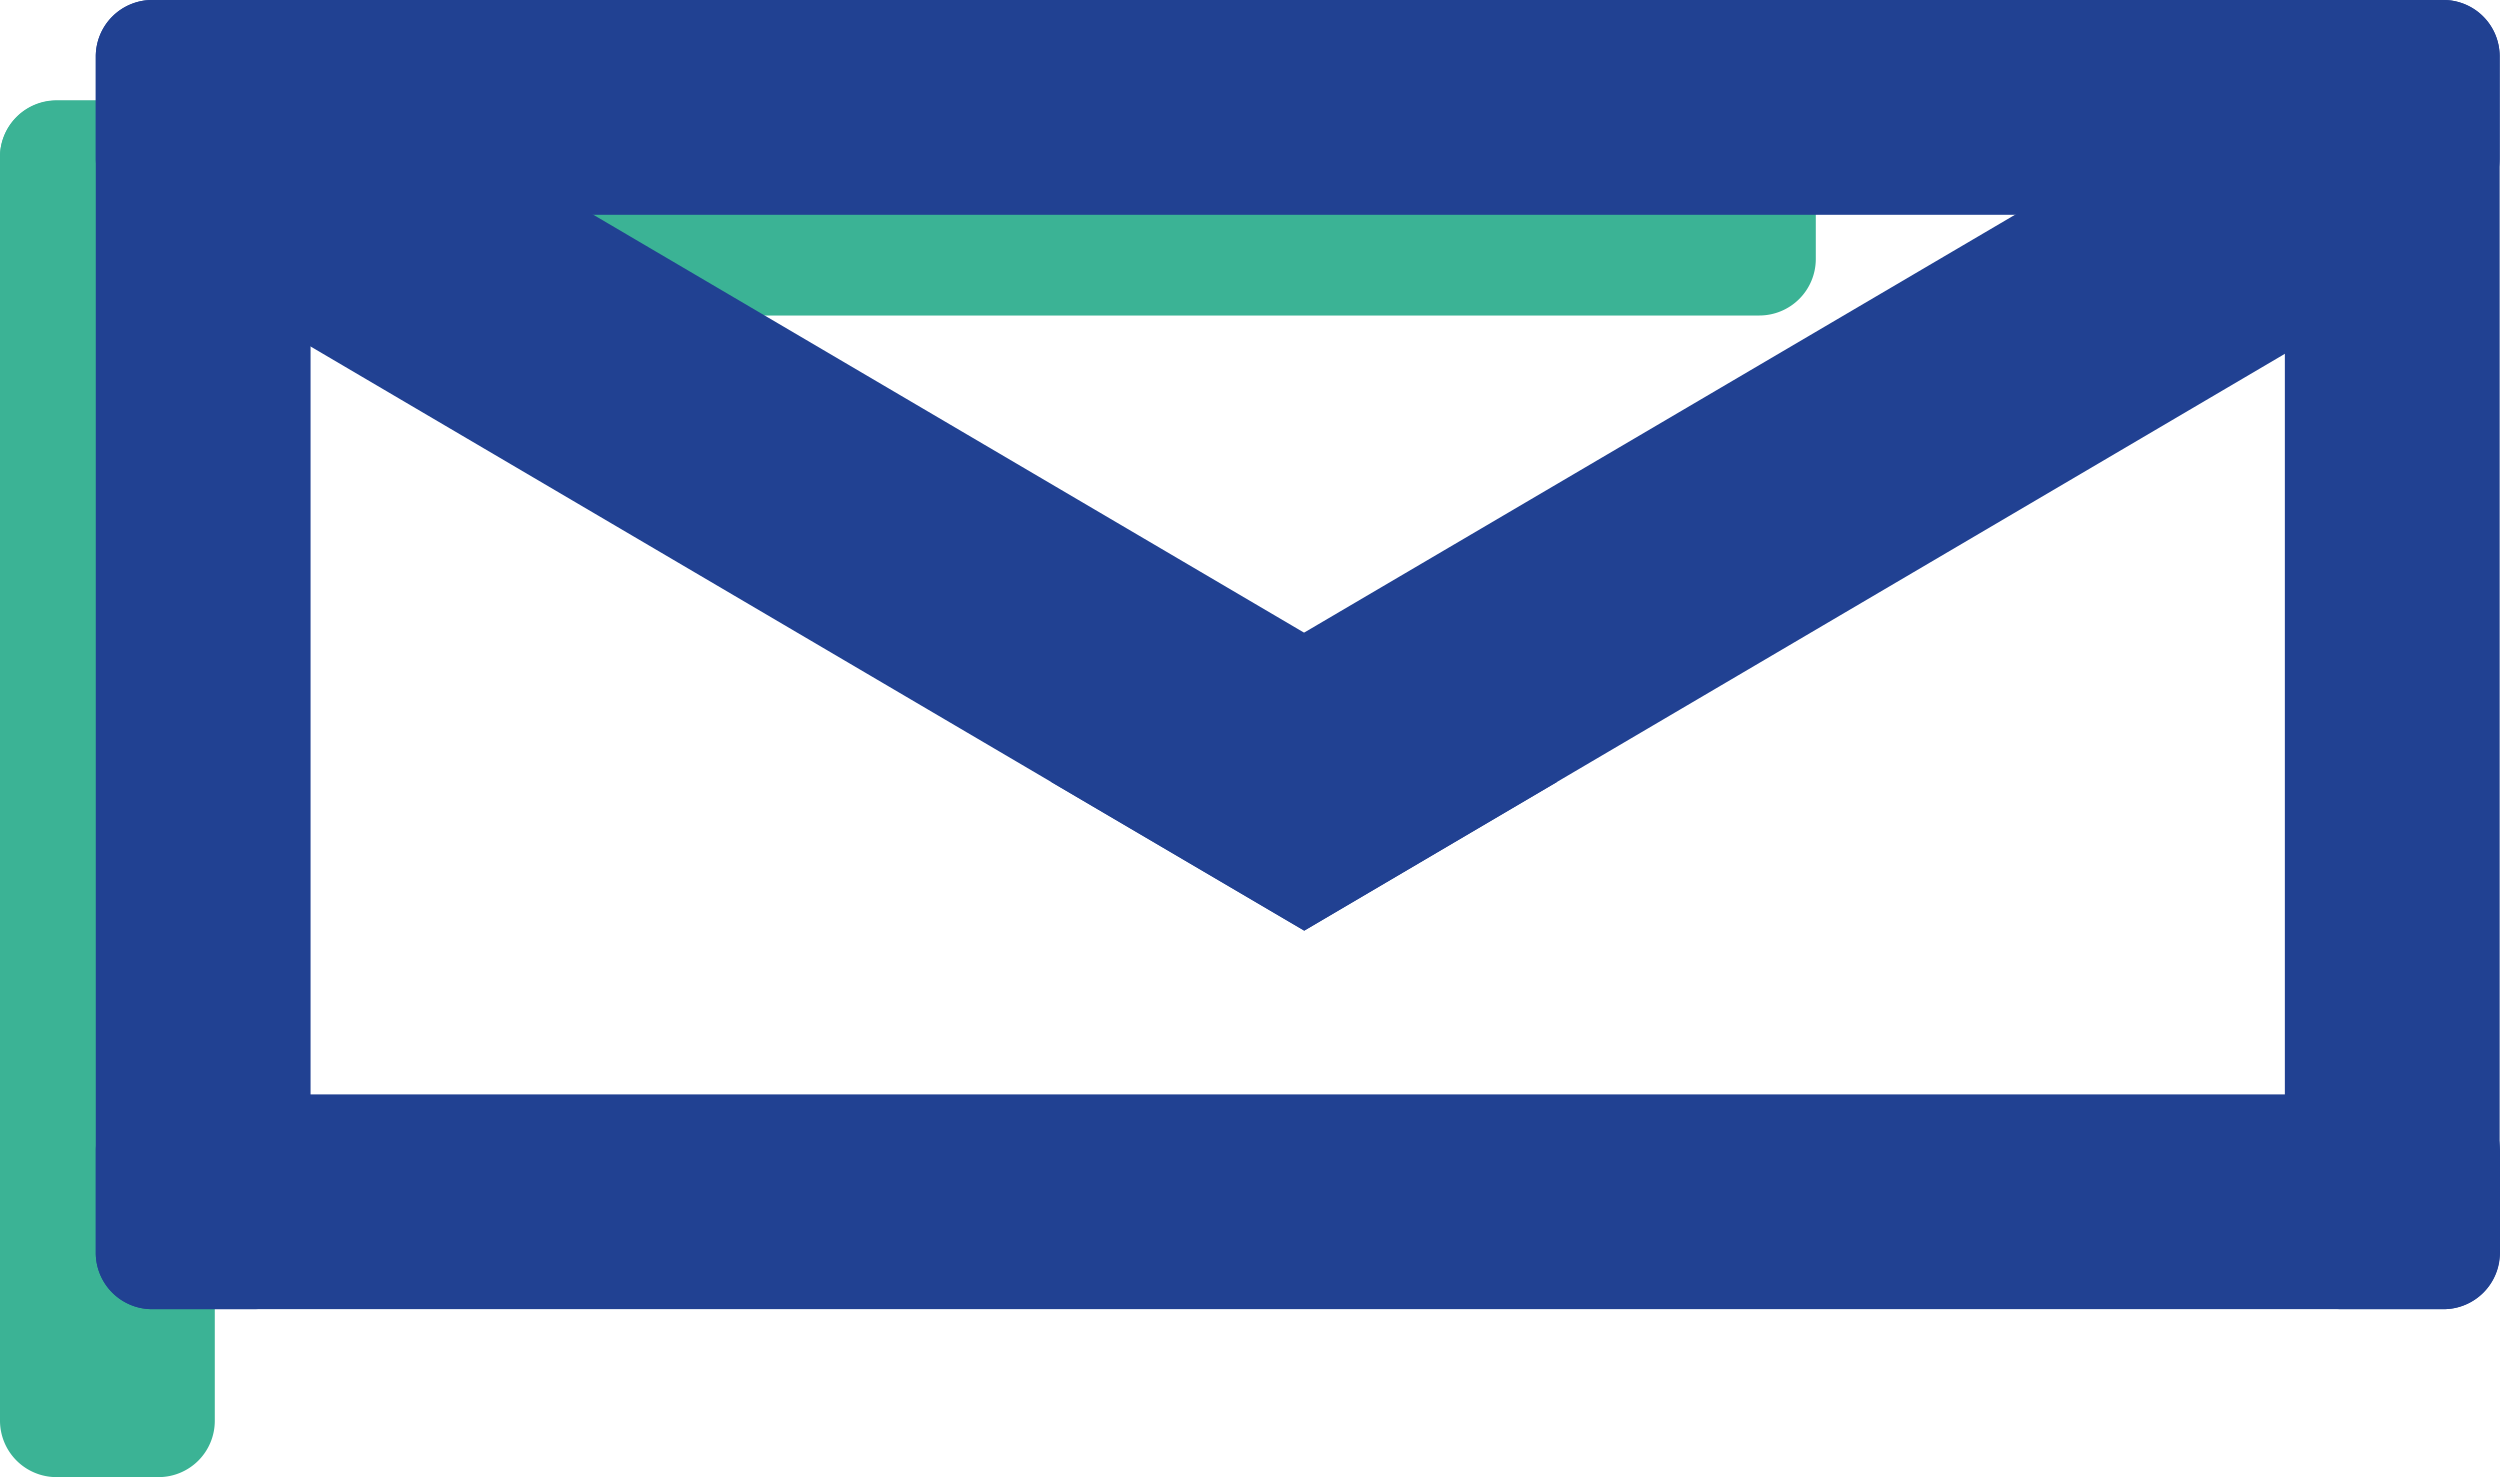
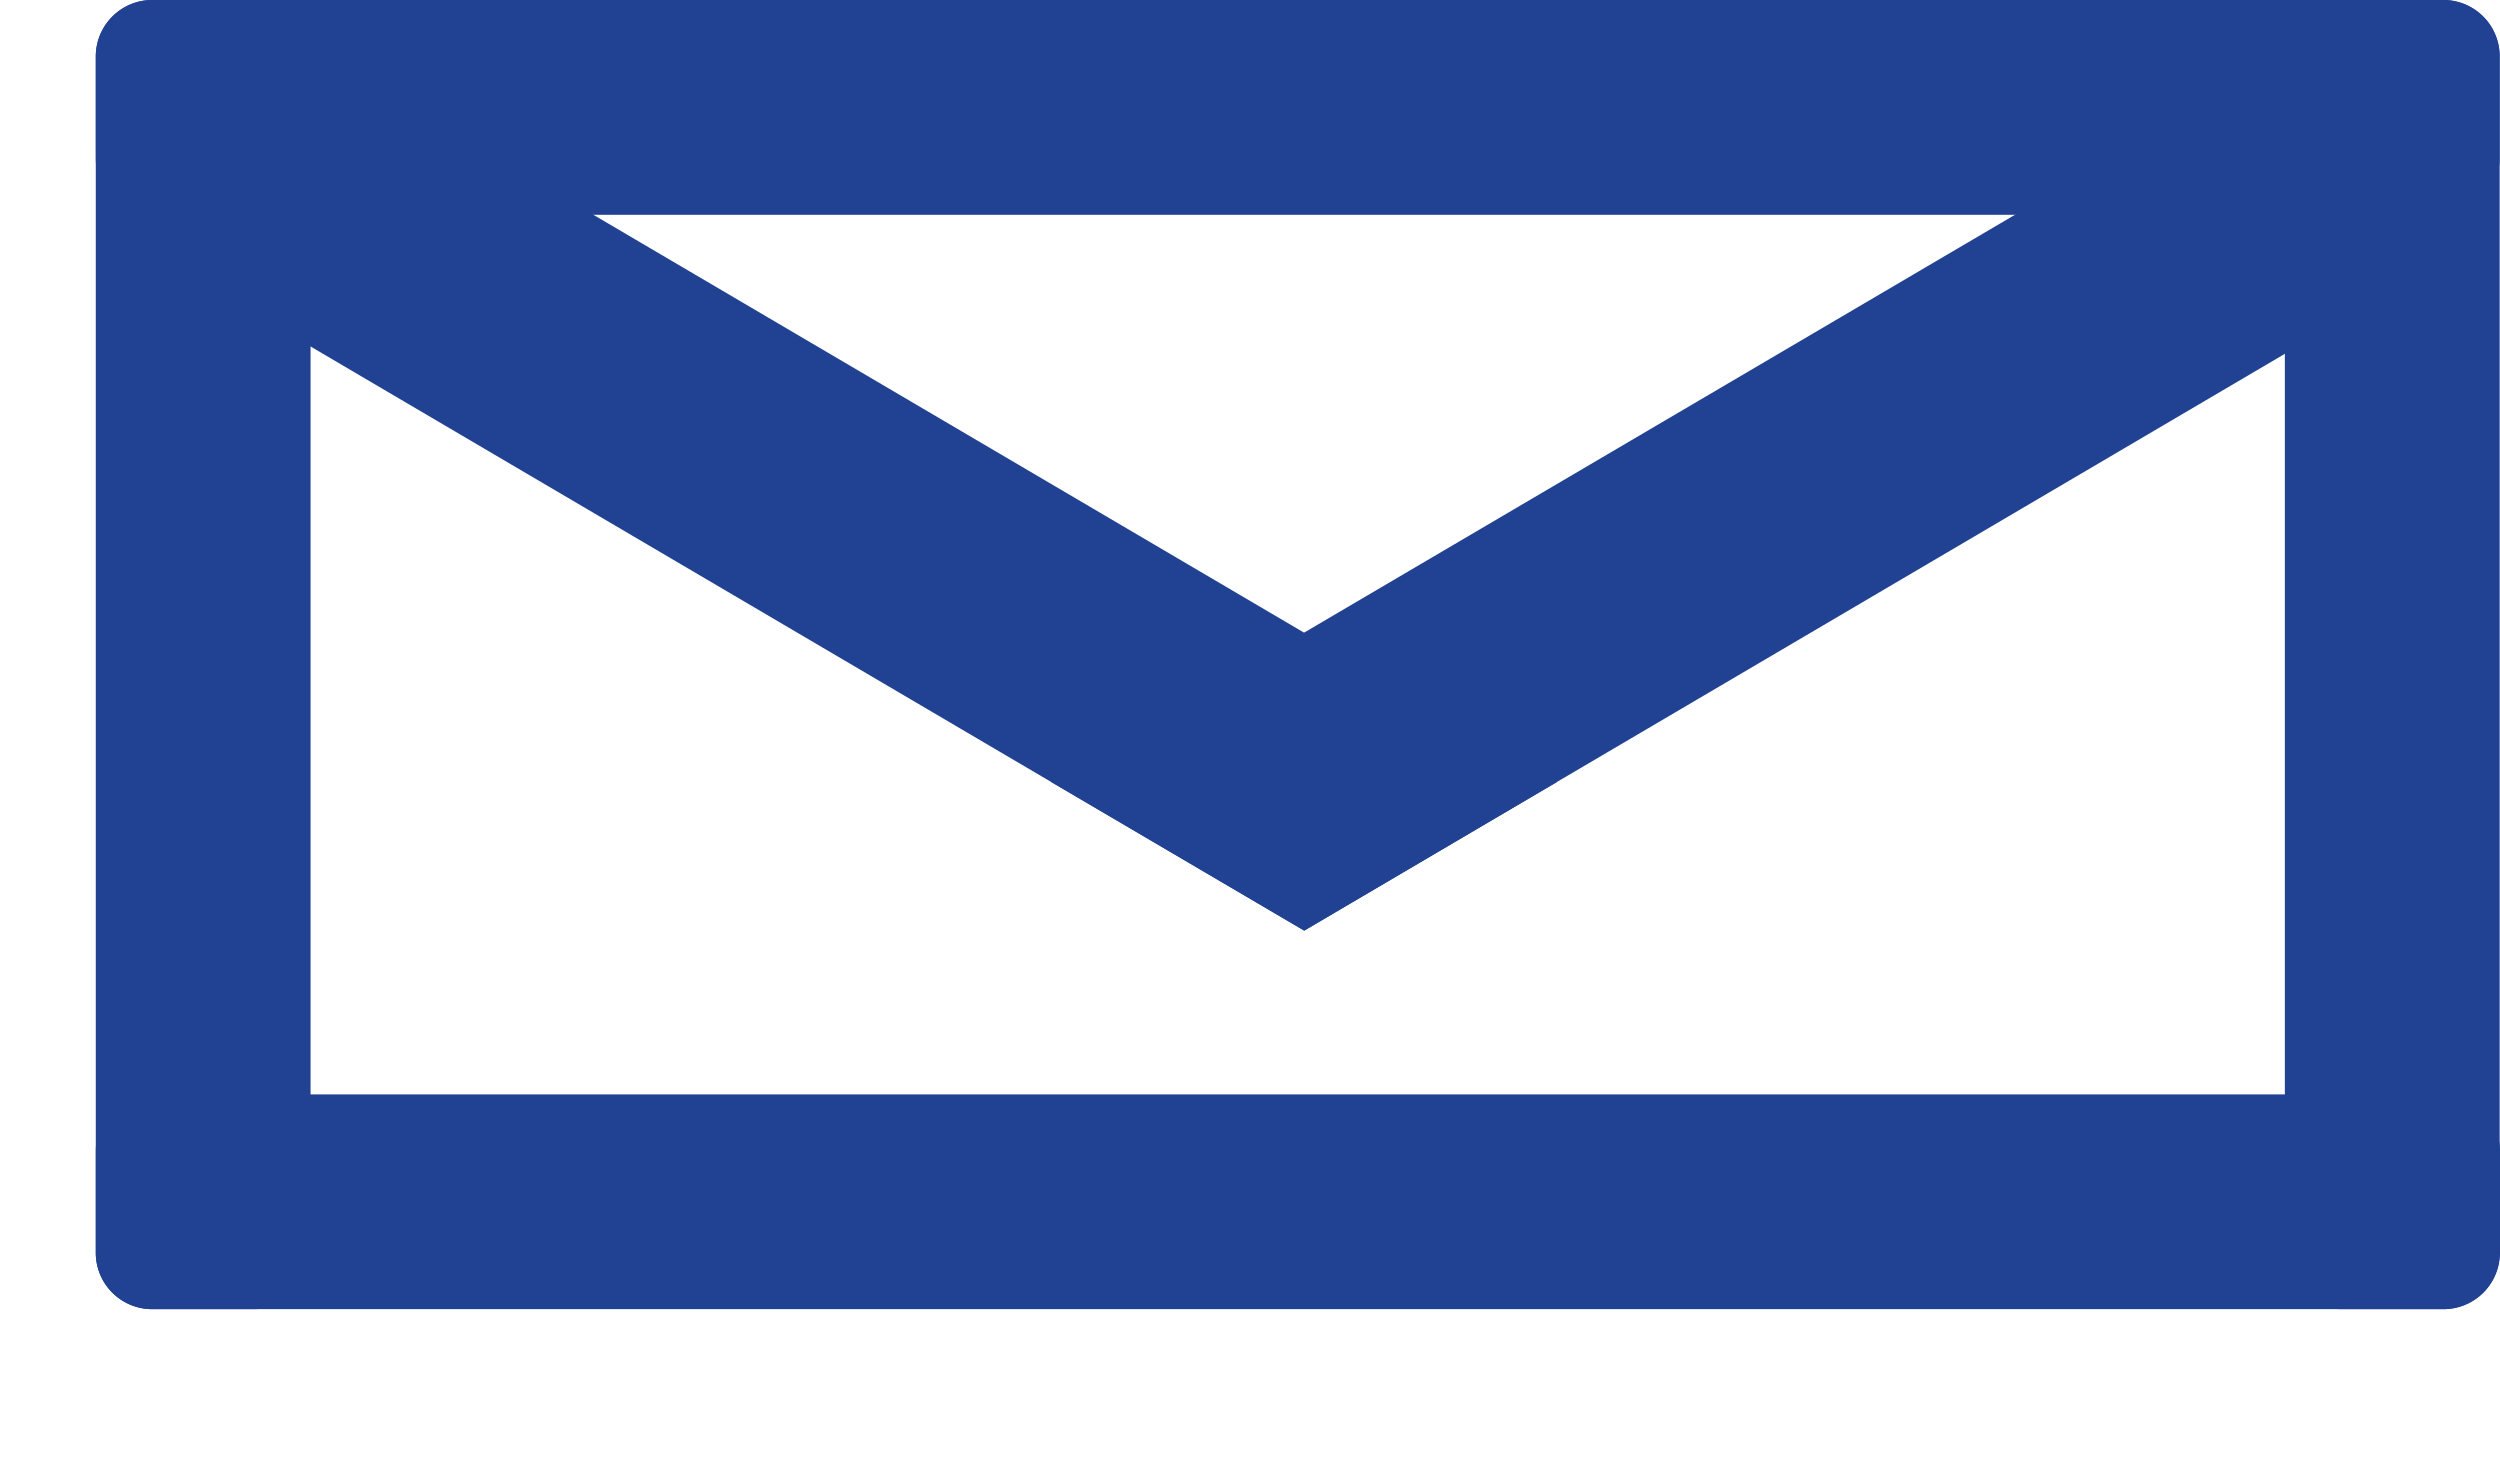
<svg xmlns="http://www.w3.org/2000/svg" viewBox="0 0 169.248 100">
  <defs>
    <style>
      .cls-1 {
        fill: #3bb395;
      }

      .cls-2 {
        fill: #214192;
      }
    </style>
  </defs>
  <g id="Group_101" data-name="Group 101" transform="translate(-382.001 -3030)">
    <g id="Group_82" data-name="Group 82" transform="translate(382.001 3030.002)">
-       <path id="Path_87" data-name="Path 87" class="cls-1" d="M0,39.327V32.414A3.825,3.825,0,0,1,3.814,28.6h115.3a3.825,3.825,0,0,1,3.814,3.814v6.913a3.825,3.825,0,0,1-3.814,3.814H3.814A3.825,3.825,0,0,1,0,39.327Z" transform="translate(0 -21.784)" />
-       <path id="Path_88" data-name="Path 88" class="cls-1" d="M10.727,121.706H3.814A3.825,3.825,0,0,1,0,117.892V32.314A3.825,3.825,0,0,1,3.814,28.5h6.913a3.825,3.825,0,0,1,3.814,3.814v85.578A3.81,3.81,0,0,1,10.727,121.706Z" transform="translate(0 -21.708)" />
      <path id="Path_89" data-name="Path 89" class="cls-2" d="M37.927,88.629H31.014A3.825,3.825,0,0,1,27.2,84.815v-81A3.825,3.825,0,0,1,31.014,0h6.913a3.825,3.825,0,0,1,3.814,3.814v81A3.825,3.825,0,0,1,37.927,88.629Z" transform="translate(-20.716 -0.002)" />
      <path id="Path_90" data-name="Path 90" class="cls-2" d="M659.627,88.629h-6.913a3.825,3.825,0,0,1-3.814-3.814v-81A3.825,3.825,0,0,1,652.714,0h6.913a3.825,3.825,0,0,1,3.814,3.814v81A3.81,3.81,0,0,1,659.627,88.629Z" transform="translate(-494.217 -0.002)" />
      <path id="Path_91" data-name="Path 91" class="cls-2" d="M189.941,3.814v6.913a3.825,3.825,0,0,1-3.814,3.814H31.014A3.825,3.825,0,0,1,27.2,10.727V3.814A3.825,3.825,0,0,1,31.014,0H186.15A3.8,3.8,0,0,1,189.941,3.814Z" transform="translate(-20.716 -0.002)" />
      <path id="Path_92" data-name="Path 92" class="cls-2" d="M130.5,52.918,113.357,63,96.194,52.918,35.1,16.995c-1.907-1.12-2.718-3.981-1.836-6.365l2.932-7.866C37.076.356,39.365-.669,41.272.451l72.085,42.384Z" transform="translate(-25.062)" />
      <path id="Path_93" data-name="Path 93" class="cls-2" d="M391.224,23.371,332.7,57.793,315.563,67.876,298.4,57.793l17.139-10.083L385.05,6.851c1.907-1.12,4.172-.1,5.077,2.312l2.932,7.866C393.966,19.414,393.131,22.25,391.224,23.371Z" transform="translate(-227.268 -4.874)" />
      <path id="Path_94" data-name="Path 94" class="cls-2" d="M27.2,321.527v-6.913a3.825,3.825,0,0,1,3.814-3.814H186.15a3.825,3.825,0,0,1,3.814,3.814v6.913a3.825,3.825,0,0,1-3.814,3.814H31.014A3.81,3.81,0,0,1,27.2,321.527Z" transform="translate(-20.716 -236.714)" />
    </g>
  </g>
</svg>